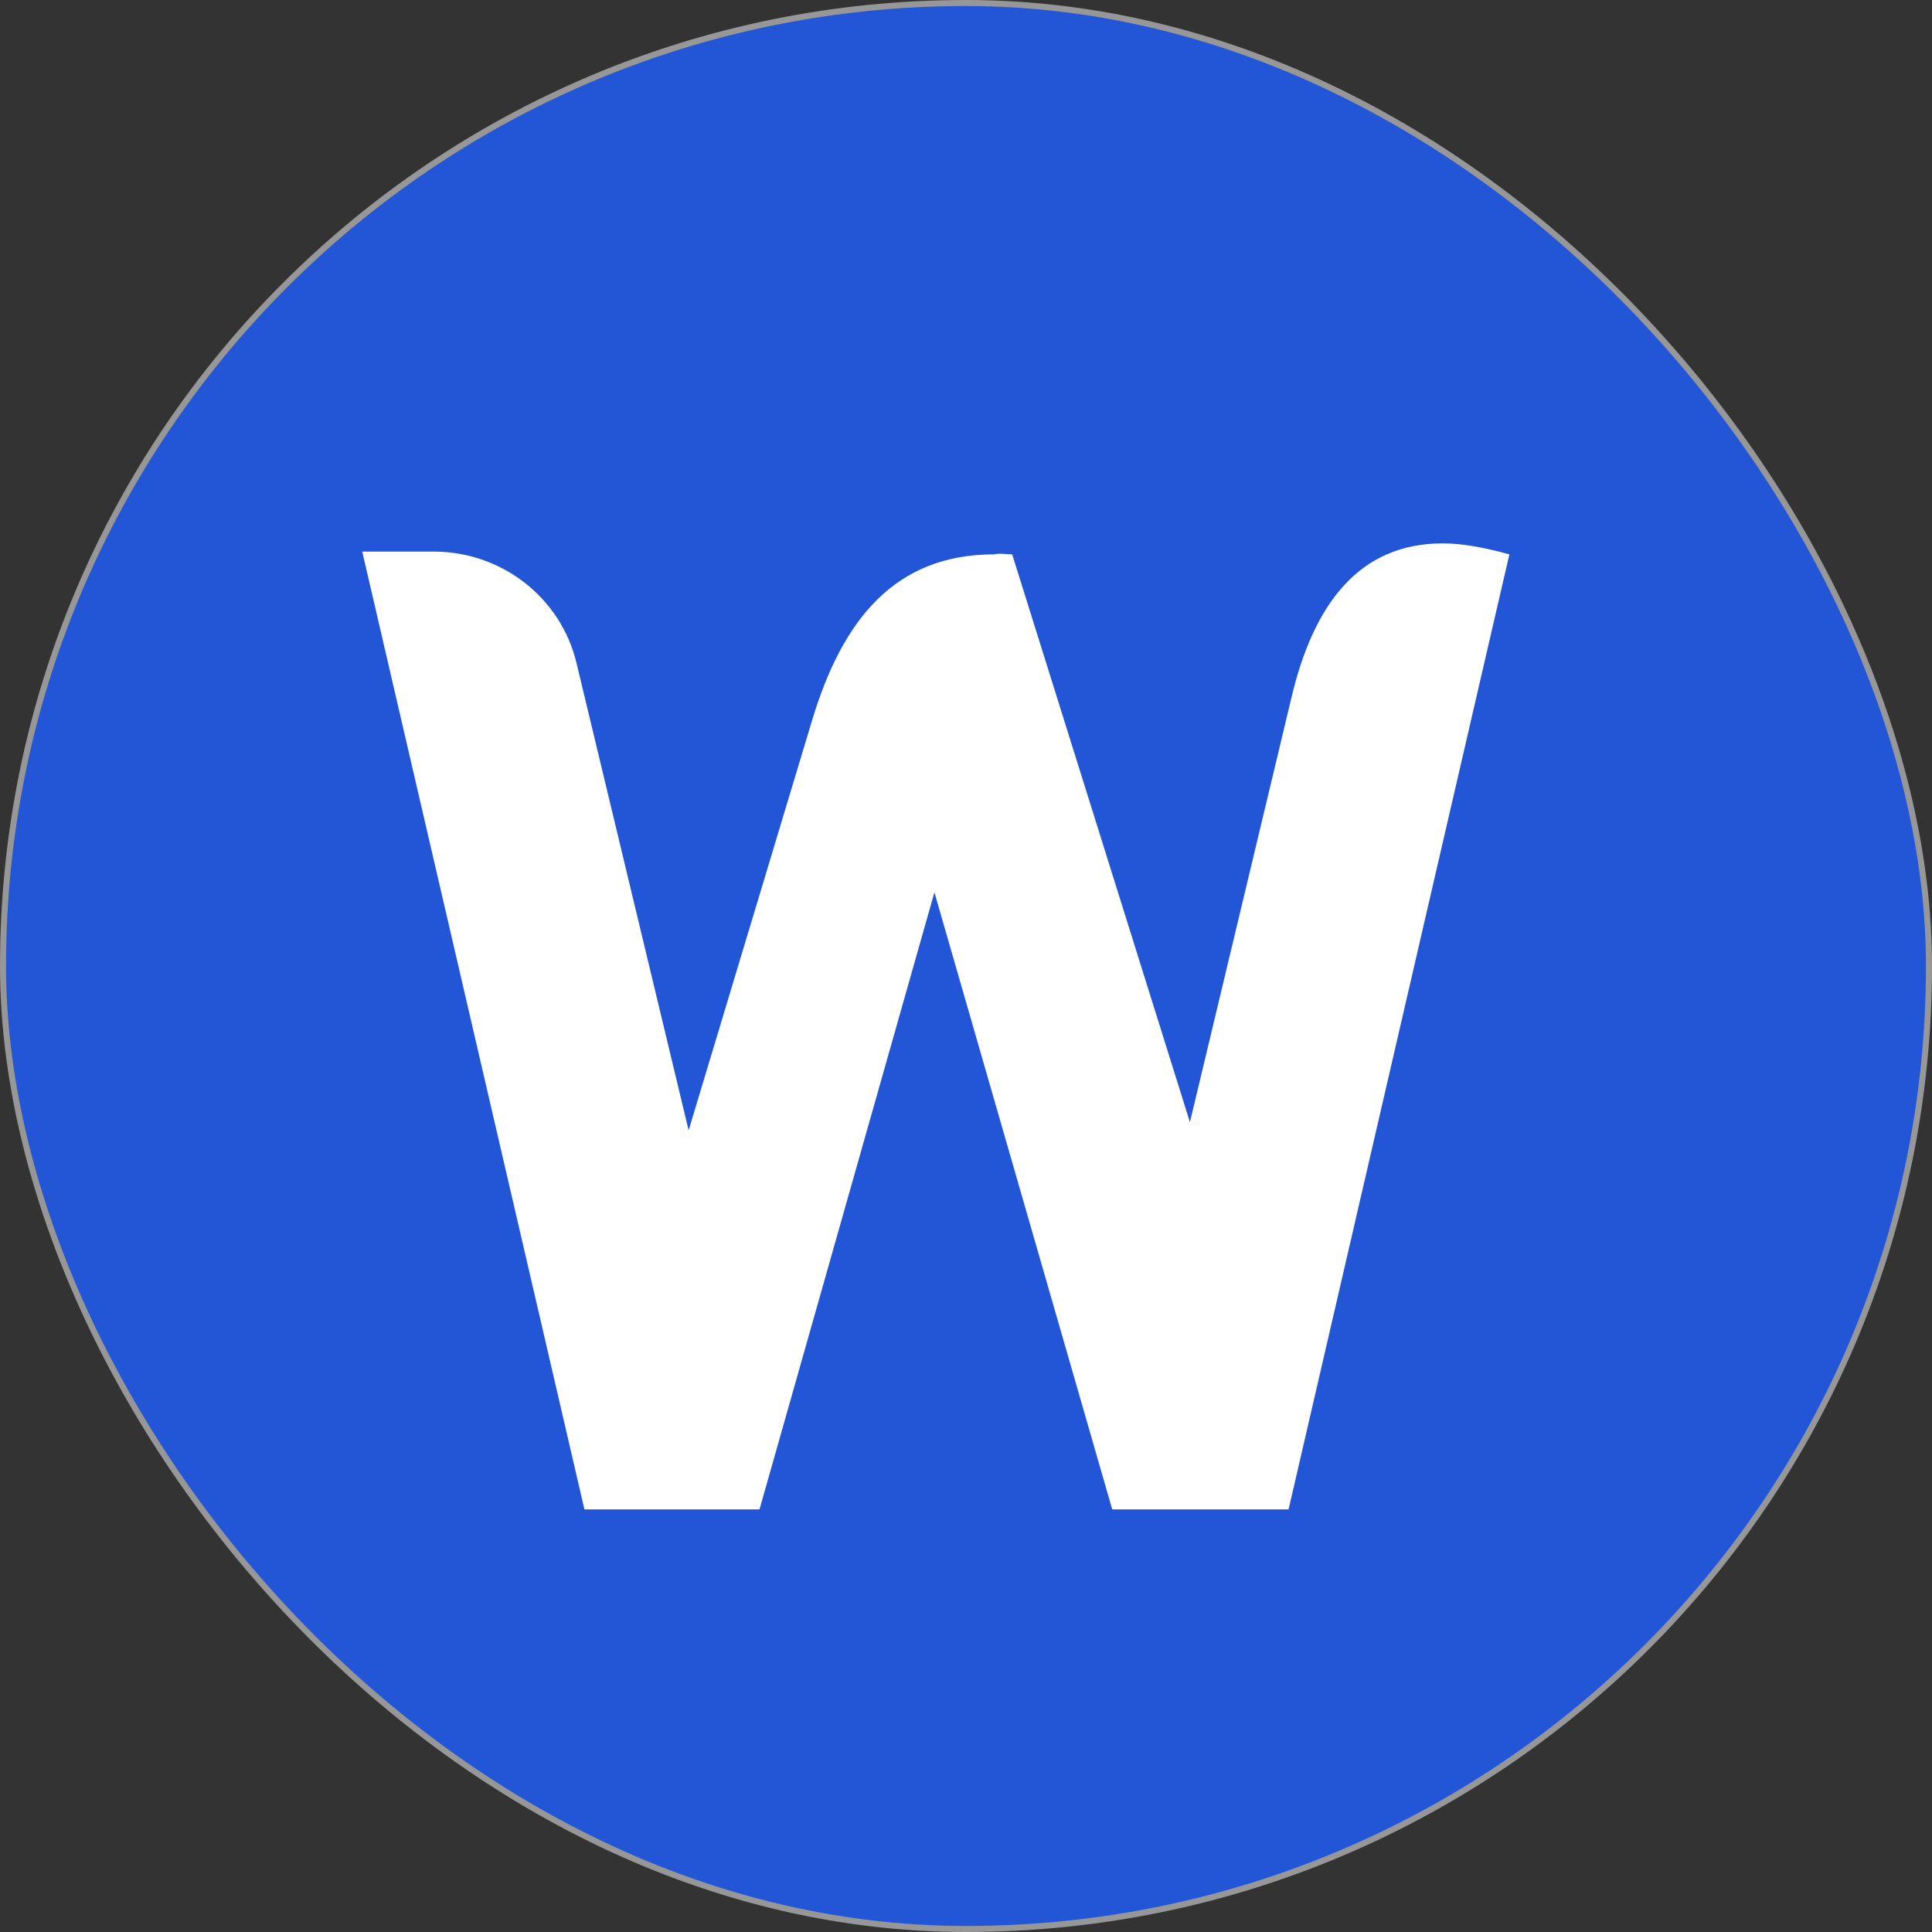
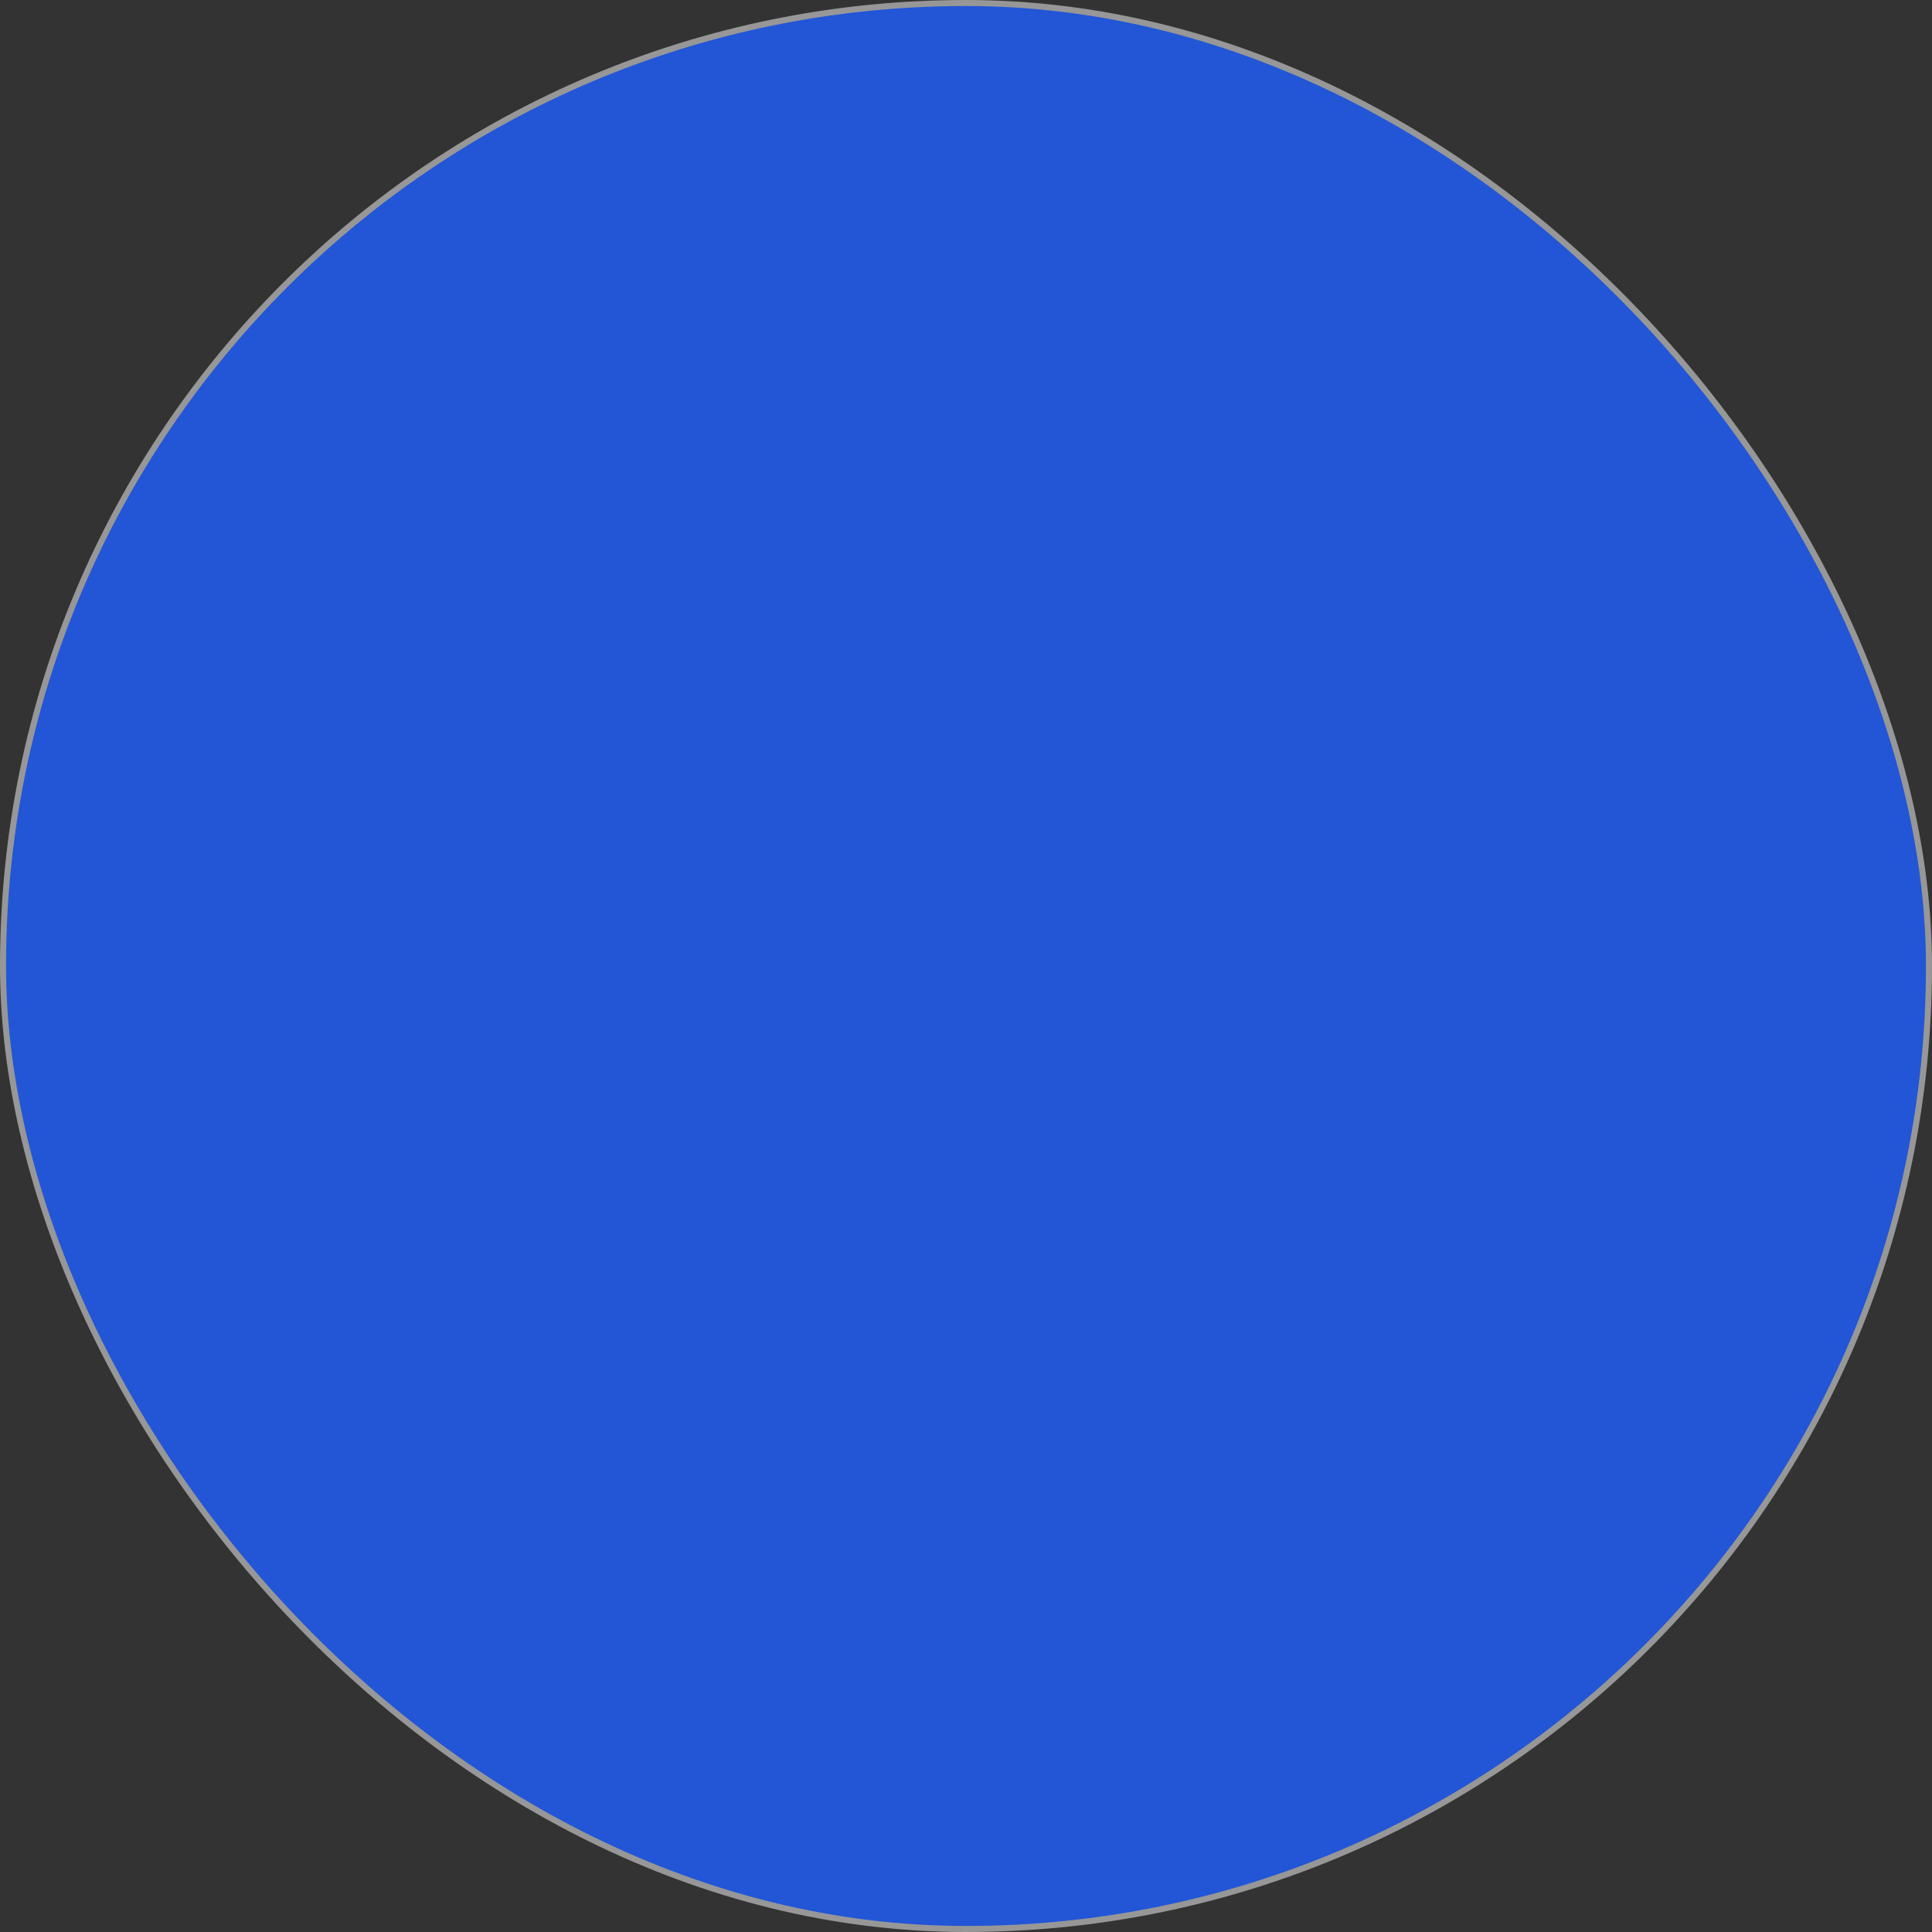
<svg xmlns="http://www.w3.org/2000/svg" height="32" width="32">
  <rect width="100%" height="100%" fill="#333333" stroke="none" />
  <g fill-rule="evenodd" fill="none">
    <rect rx="15.95" stroke-width=".1" stroke="#979797" fill="#2256D6" y=".05" x=".05" height="31.9" width="31.9" />
-     <path d="M6 9.136h1.183c1.127 0 2.106.763 2.365 1.843l1.858 7.743 2.047-6.798c.506-1.677 1.38-2.742 3.014-2.742.091-.023.206 0 .298 0l2.944 9.405 1.68-7.026C21.757 9.997 22.516 9 23.896 9c.322 0 .69.068 1.104.182L21.343 25h-2.921l-2.945-10.22L12.58 25H9.68z" fill="#FFF" />
  </g>
</svg>